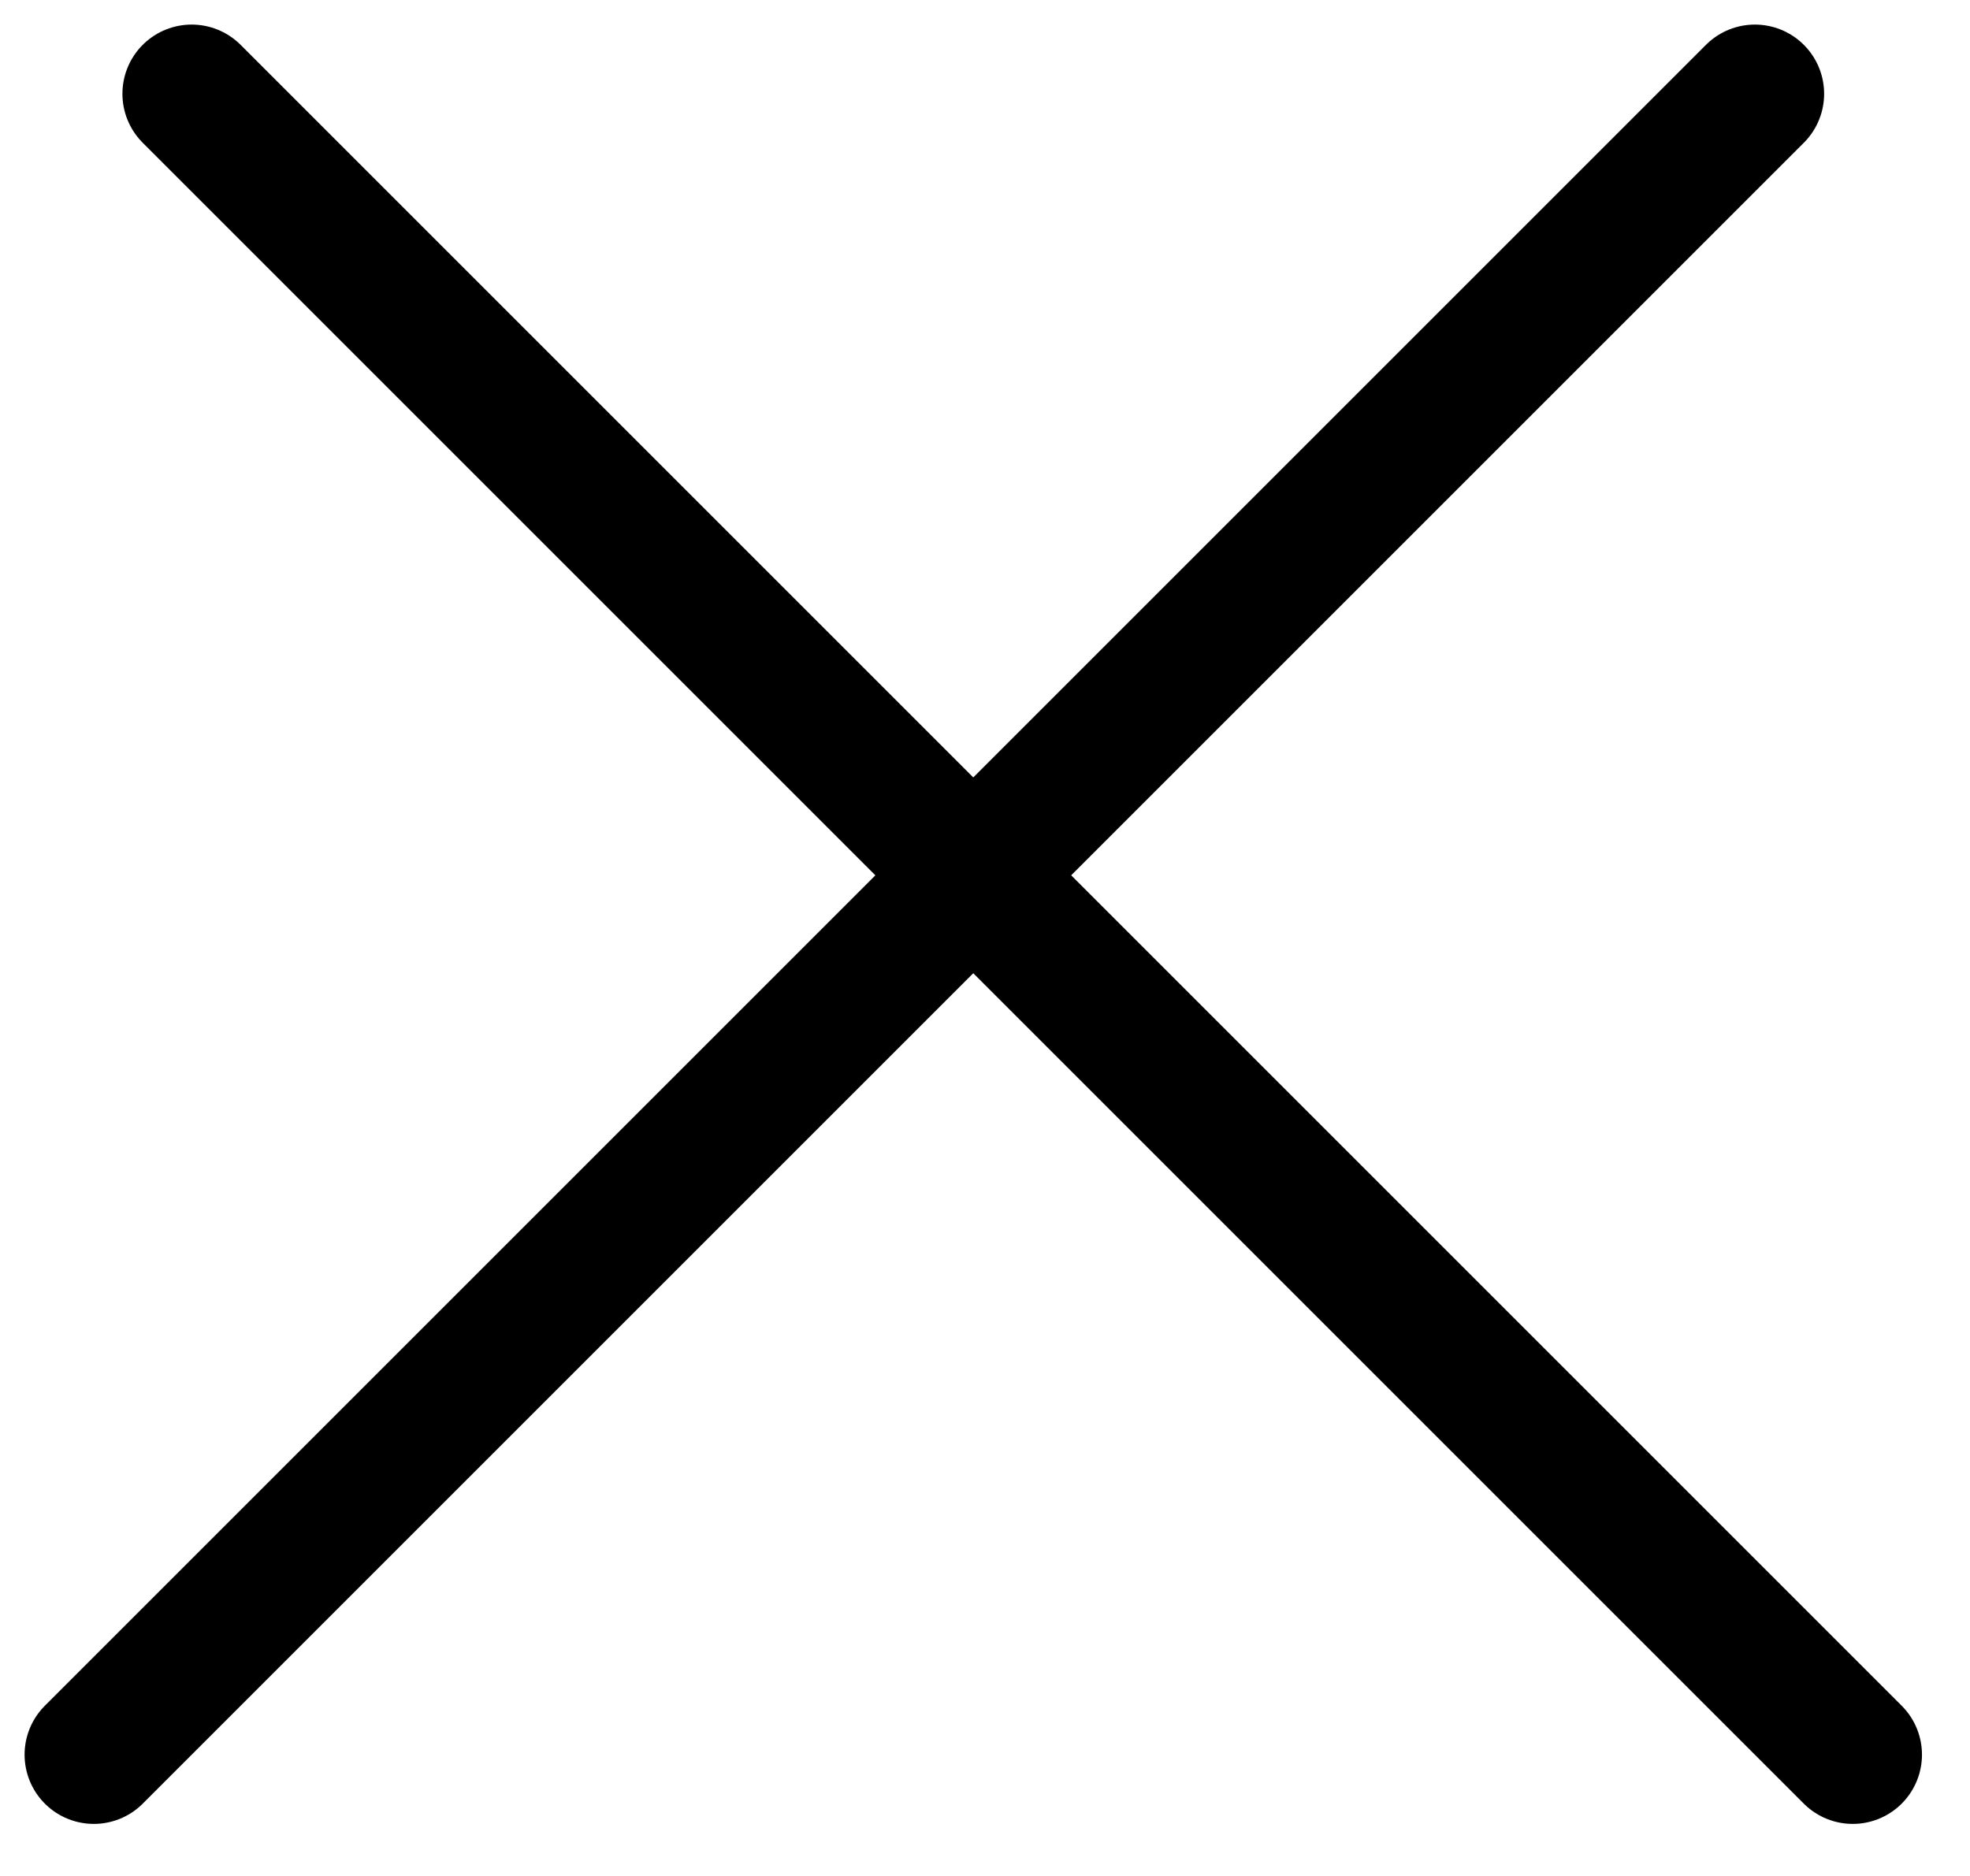
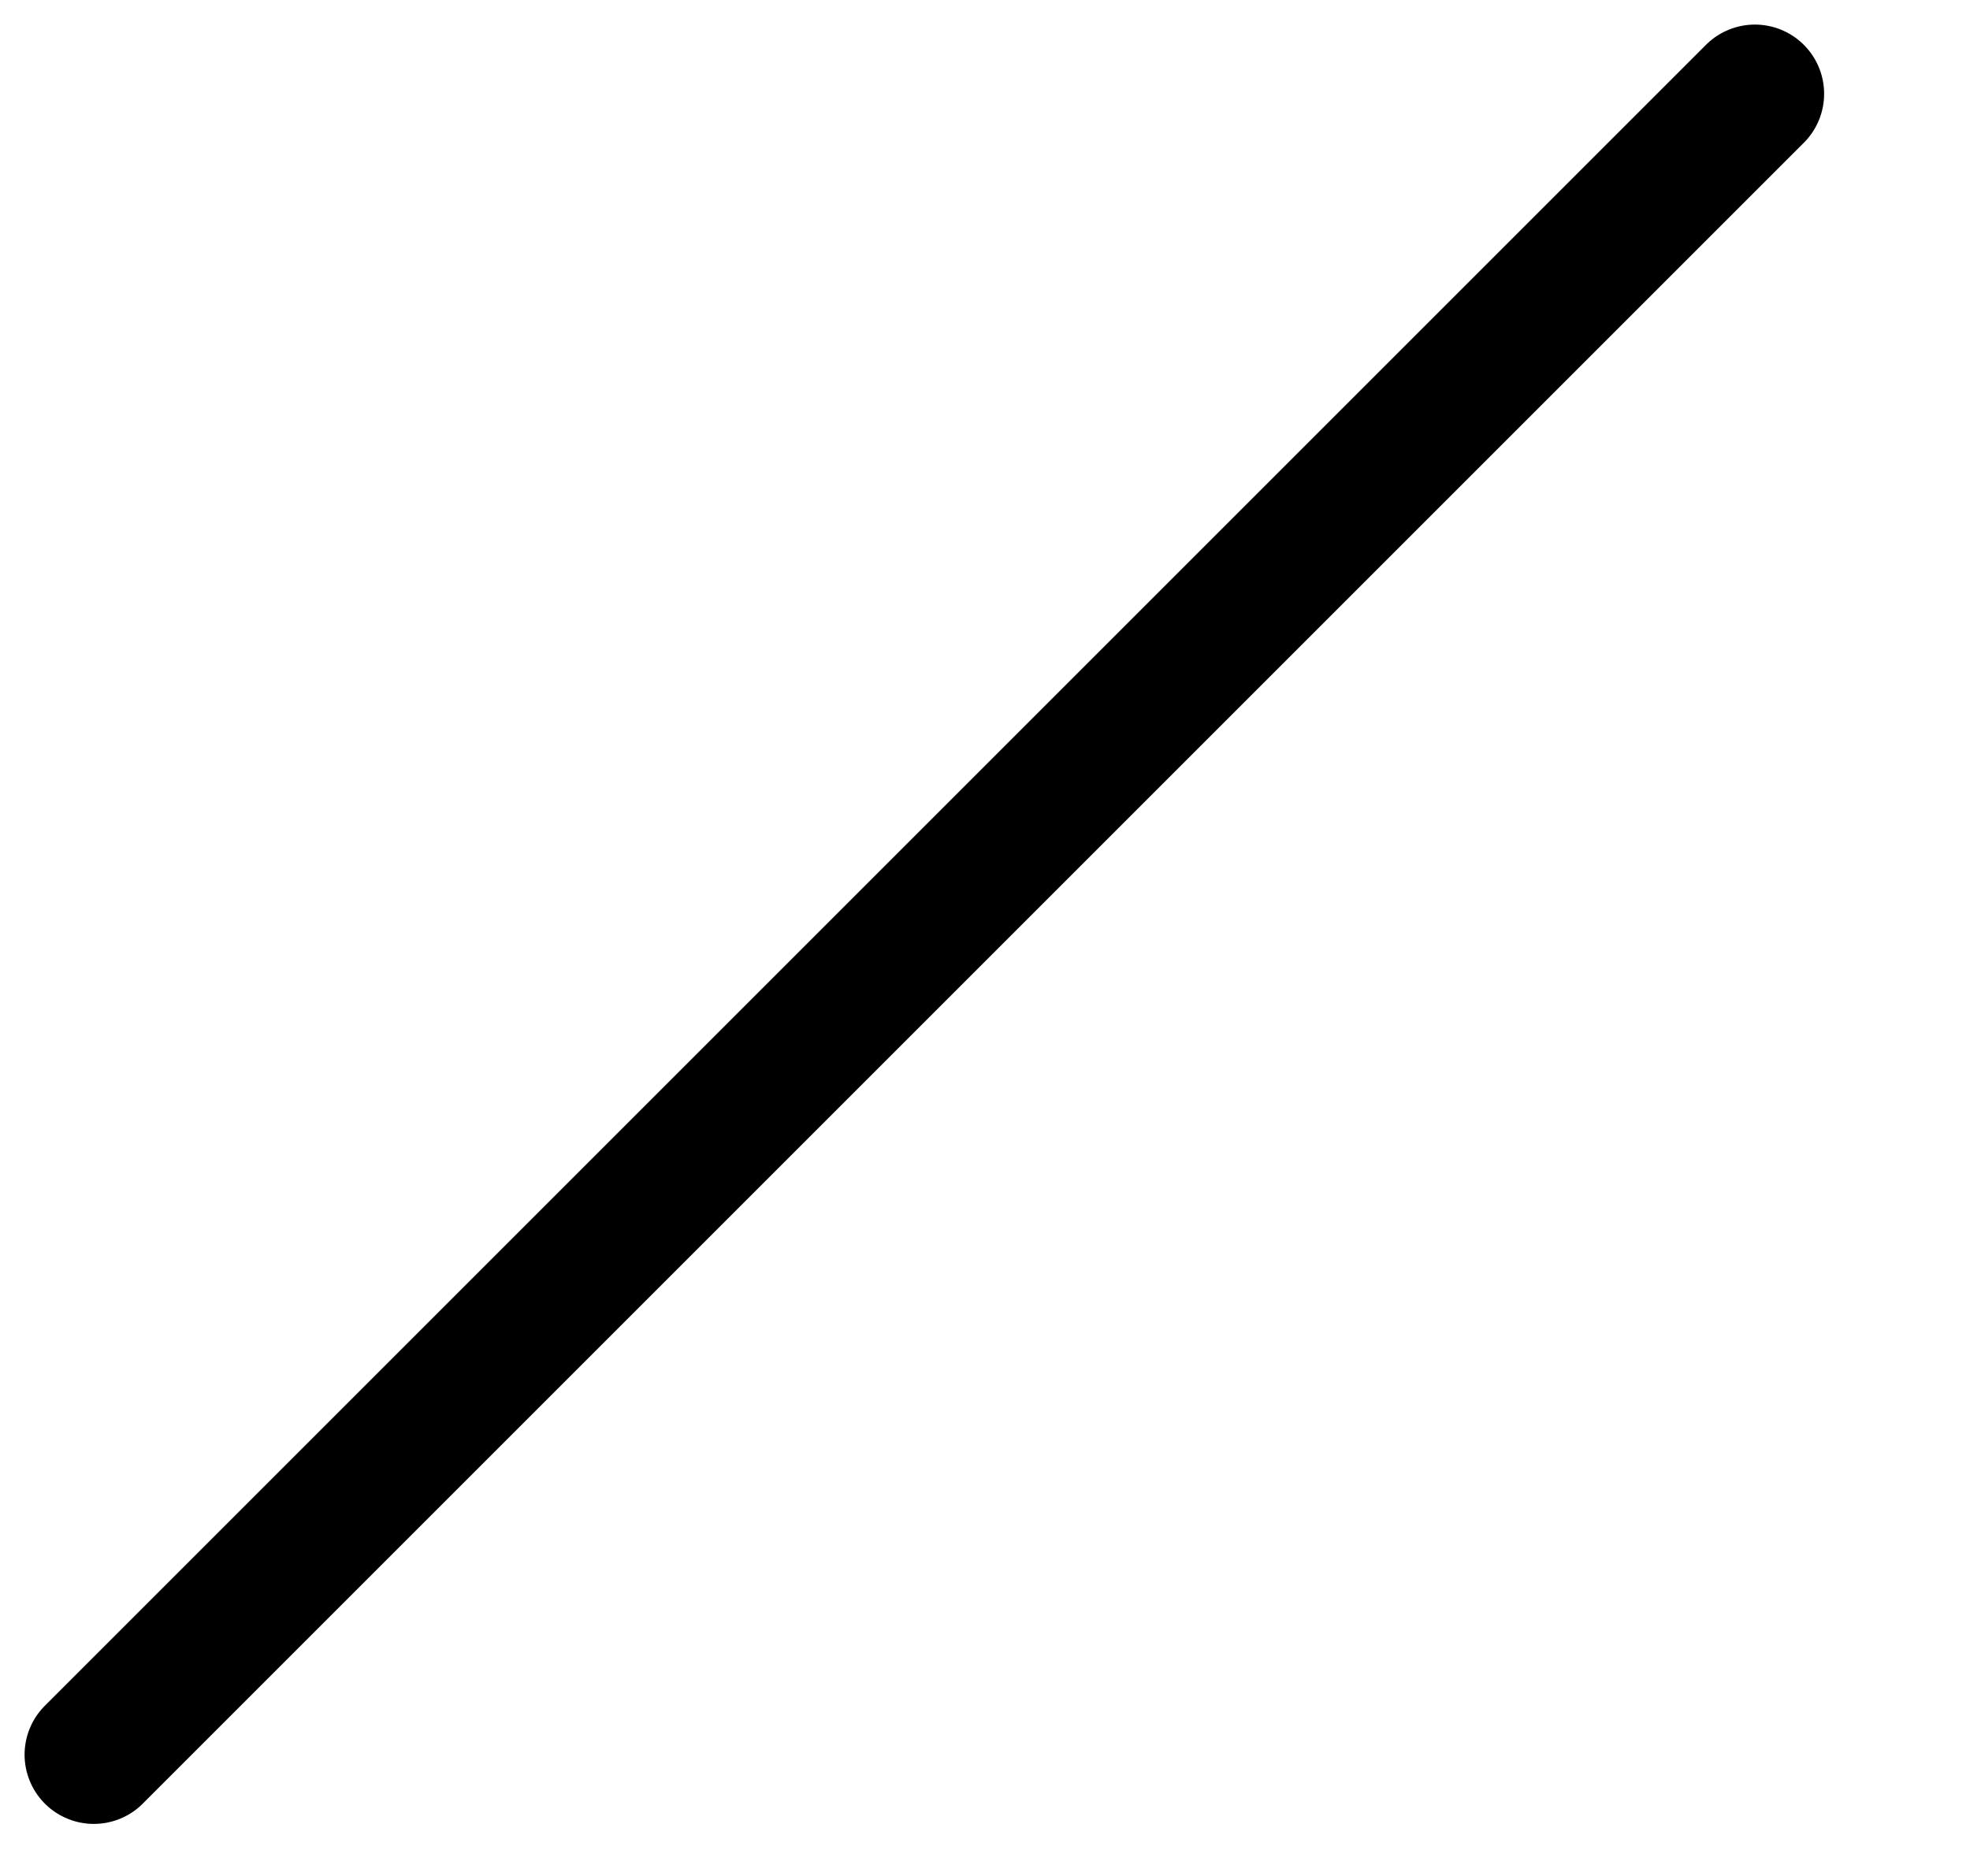
<svg xmlns="http://www.w3.org/2000/svg" width="21" height="20" viewBox="0 0 21 20" fill="none">
-   <path d="M2.043 1L19.75 18.707" stroke="black" stroke-width="1.476" stroke-linecap="round" />
  <path d="M18.707 1L1 18.707" stroke="black" stroke-width="1.476" stroke-linecap="round" />
</svg>